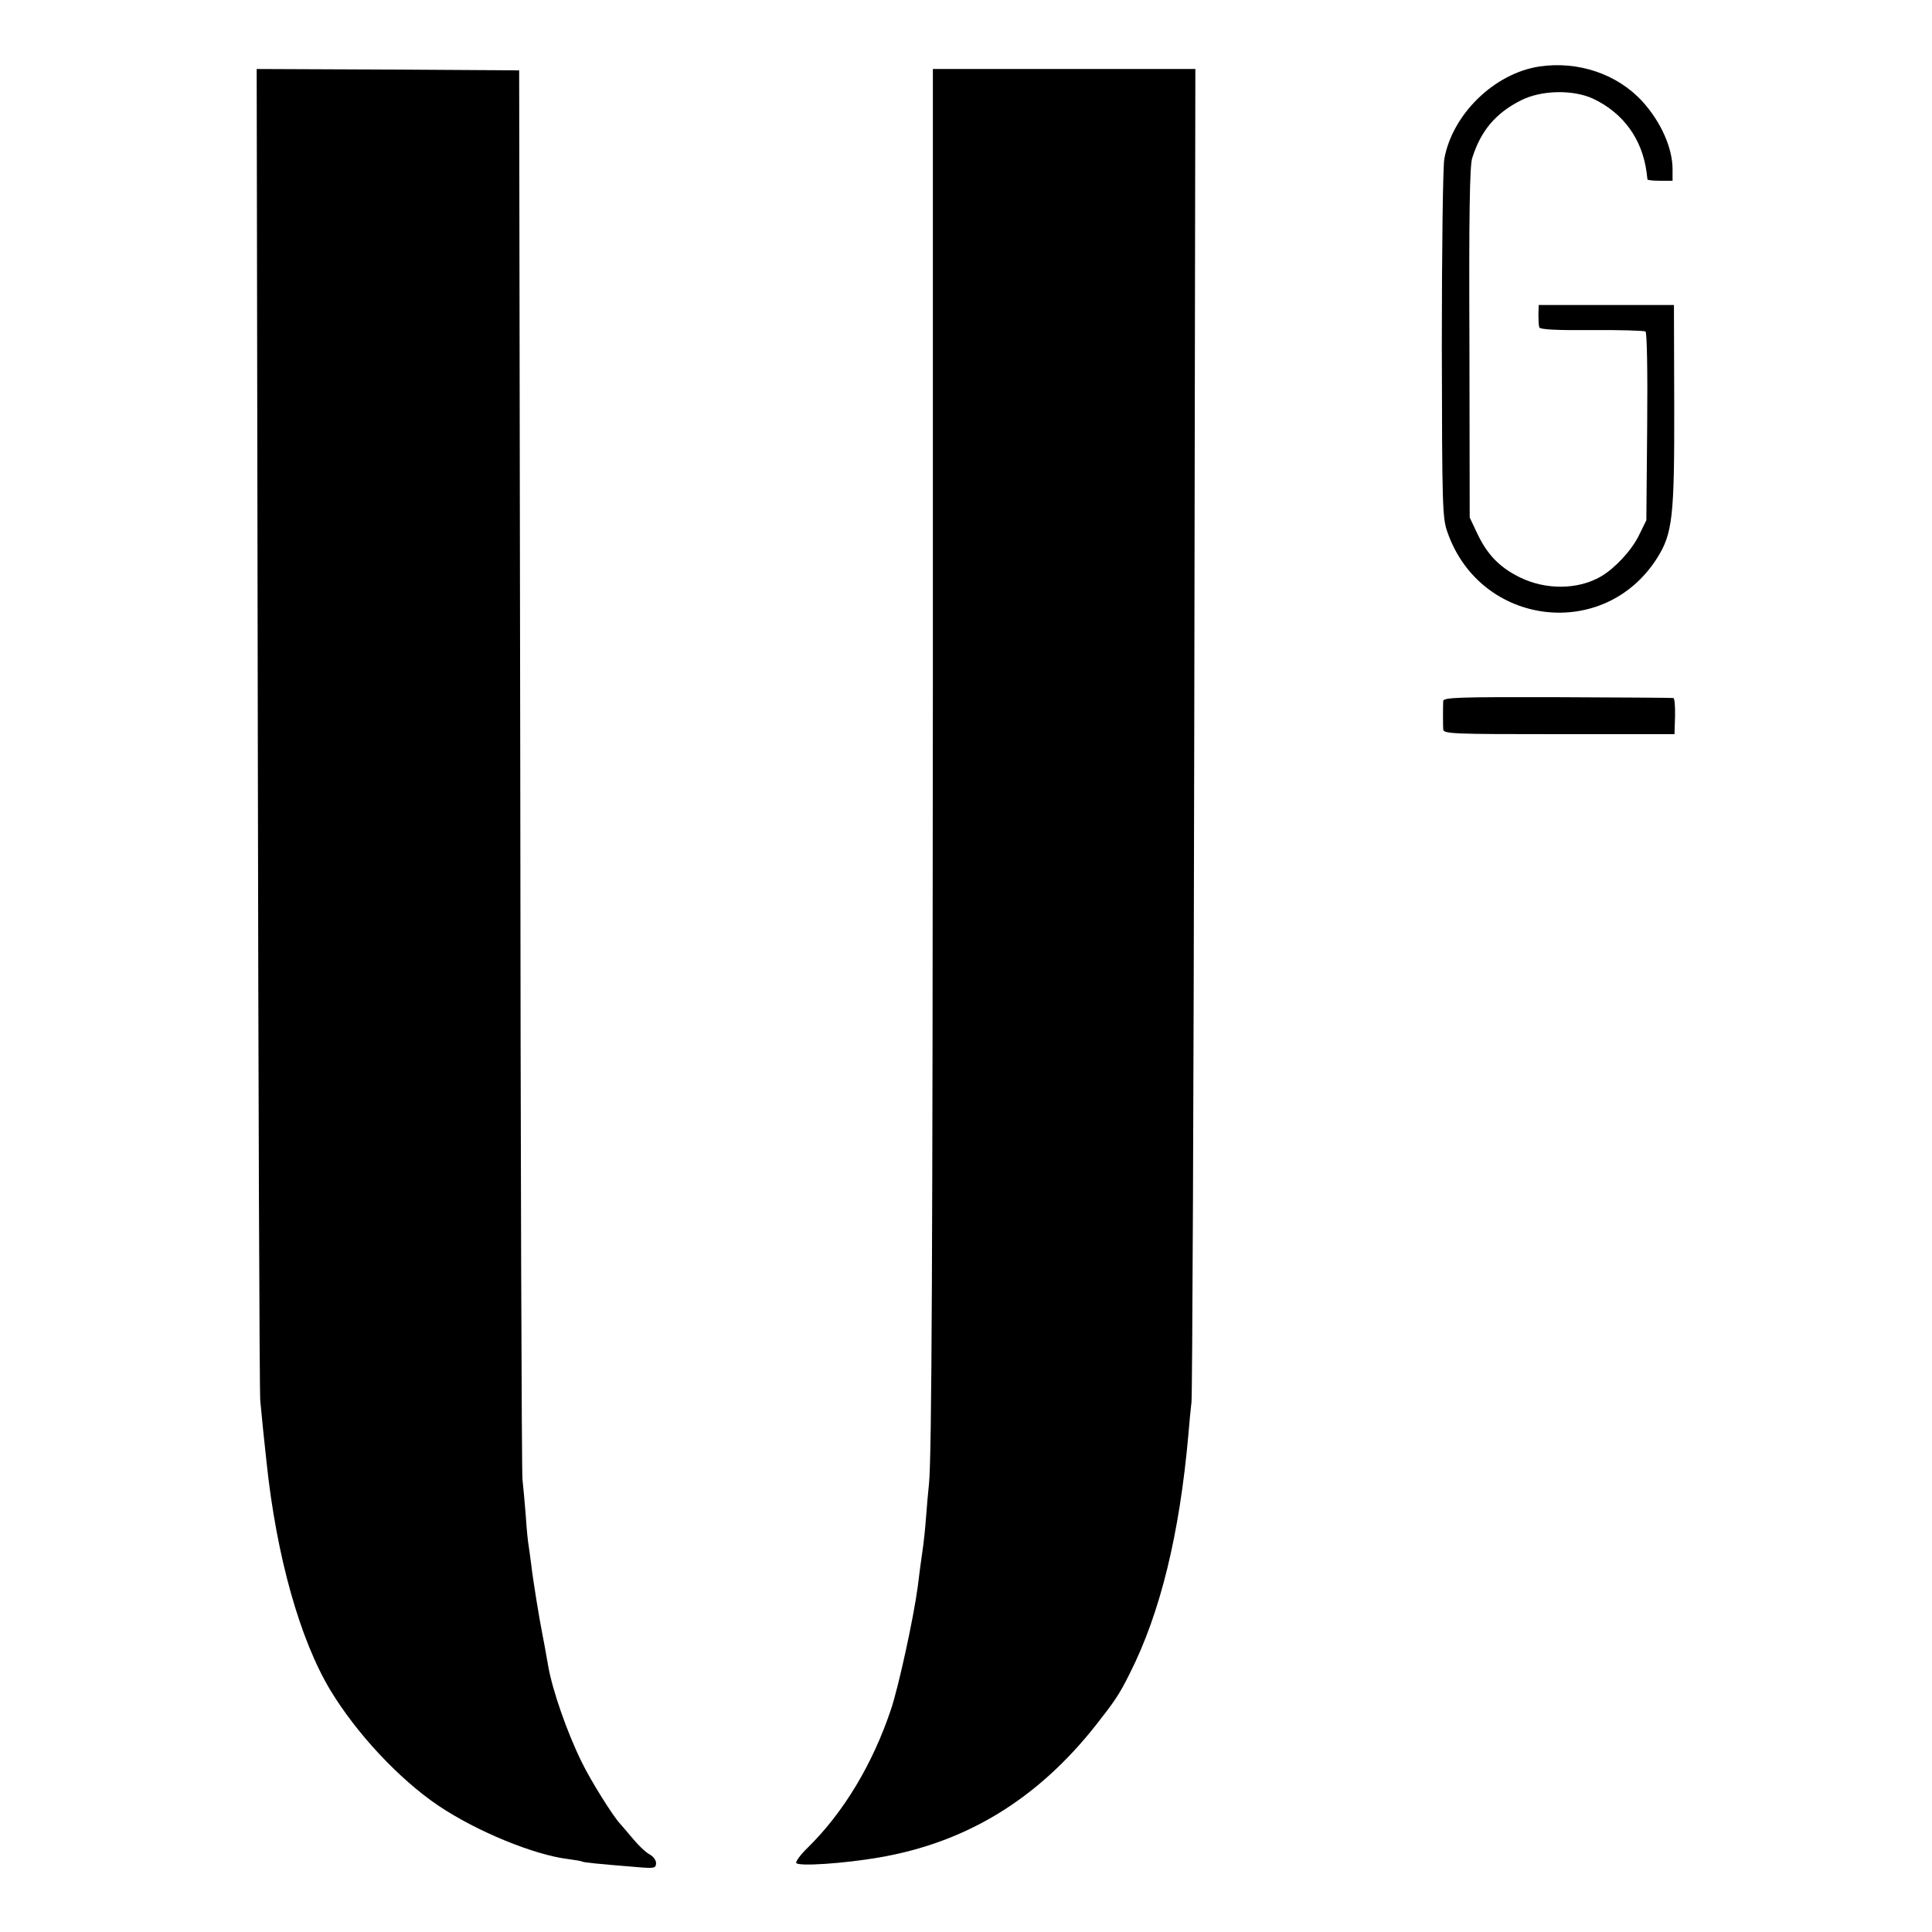
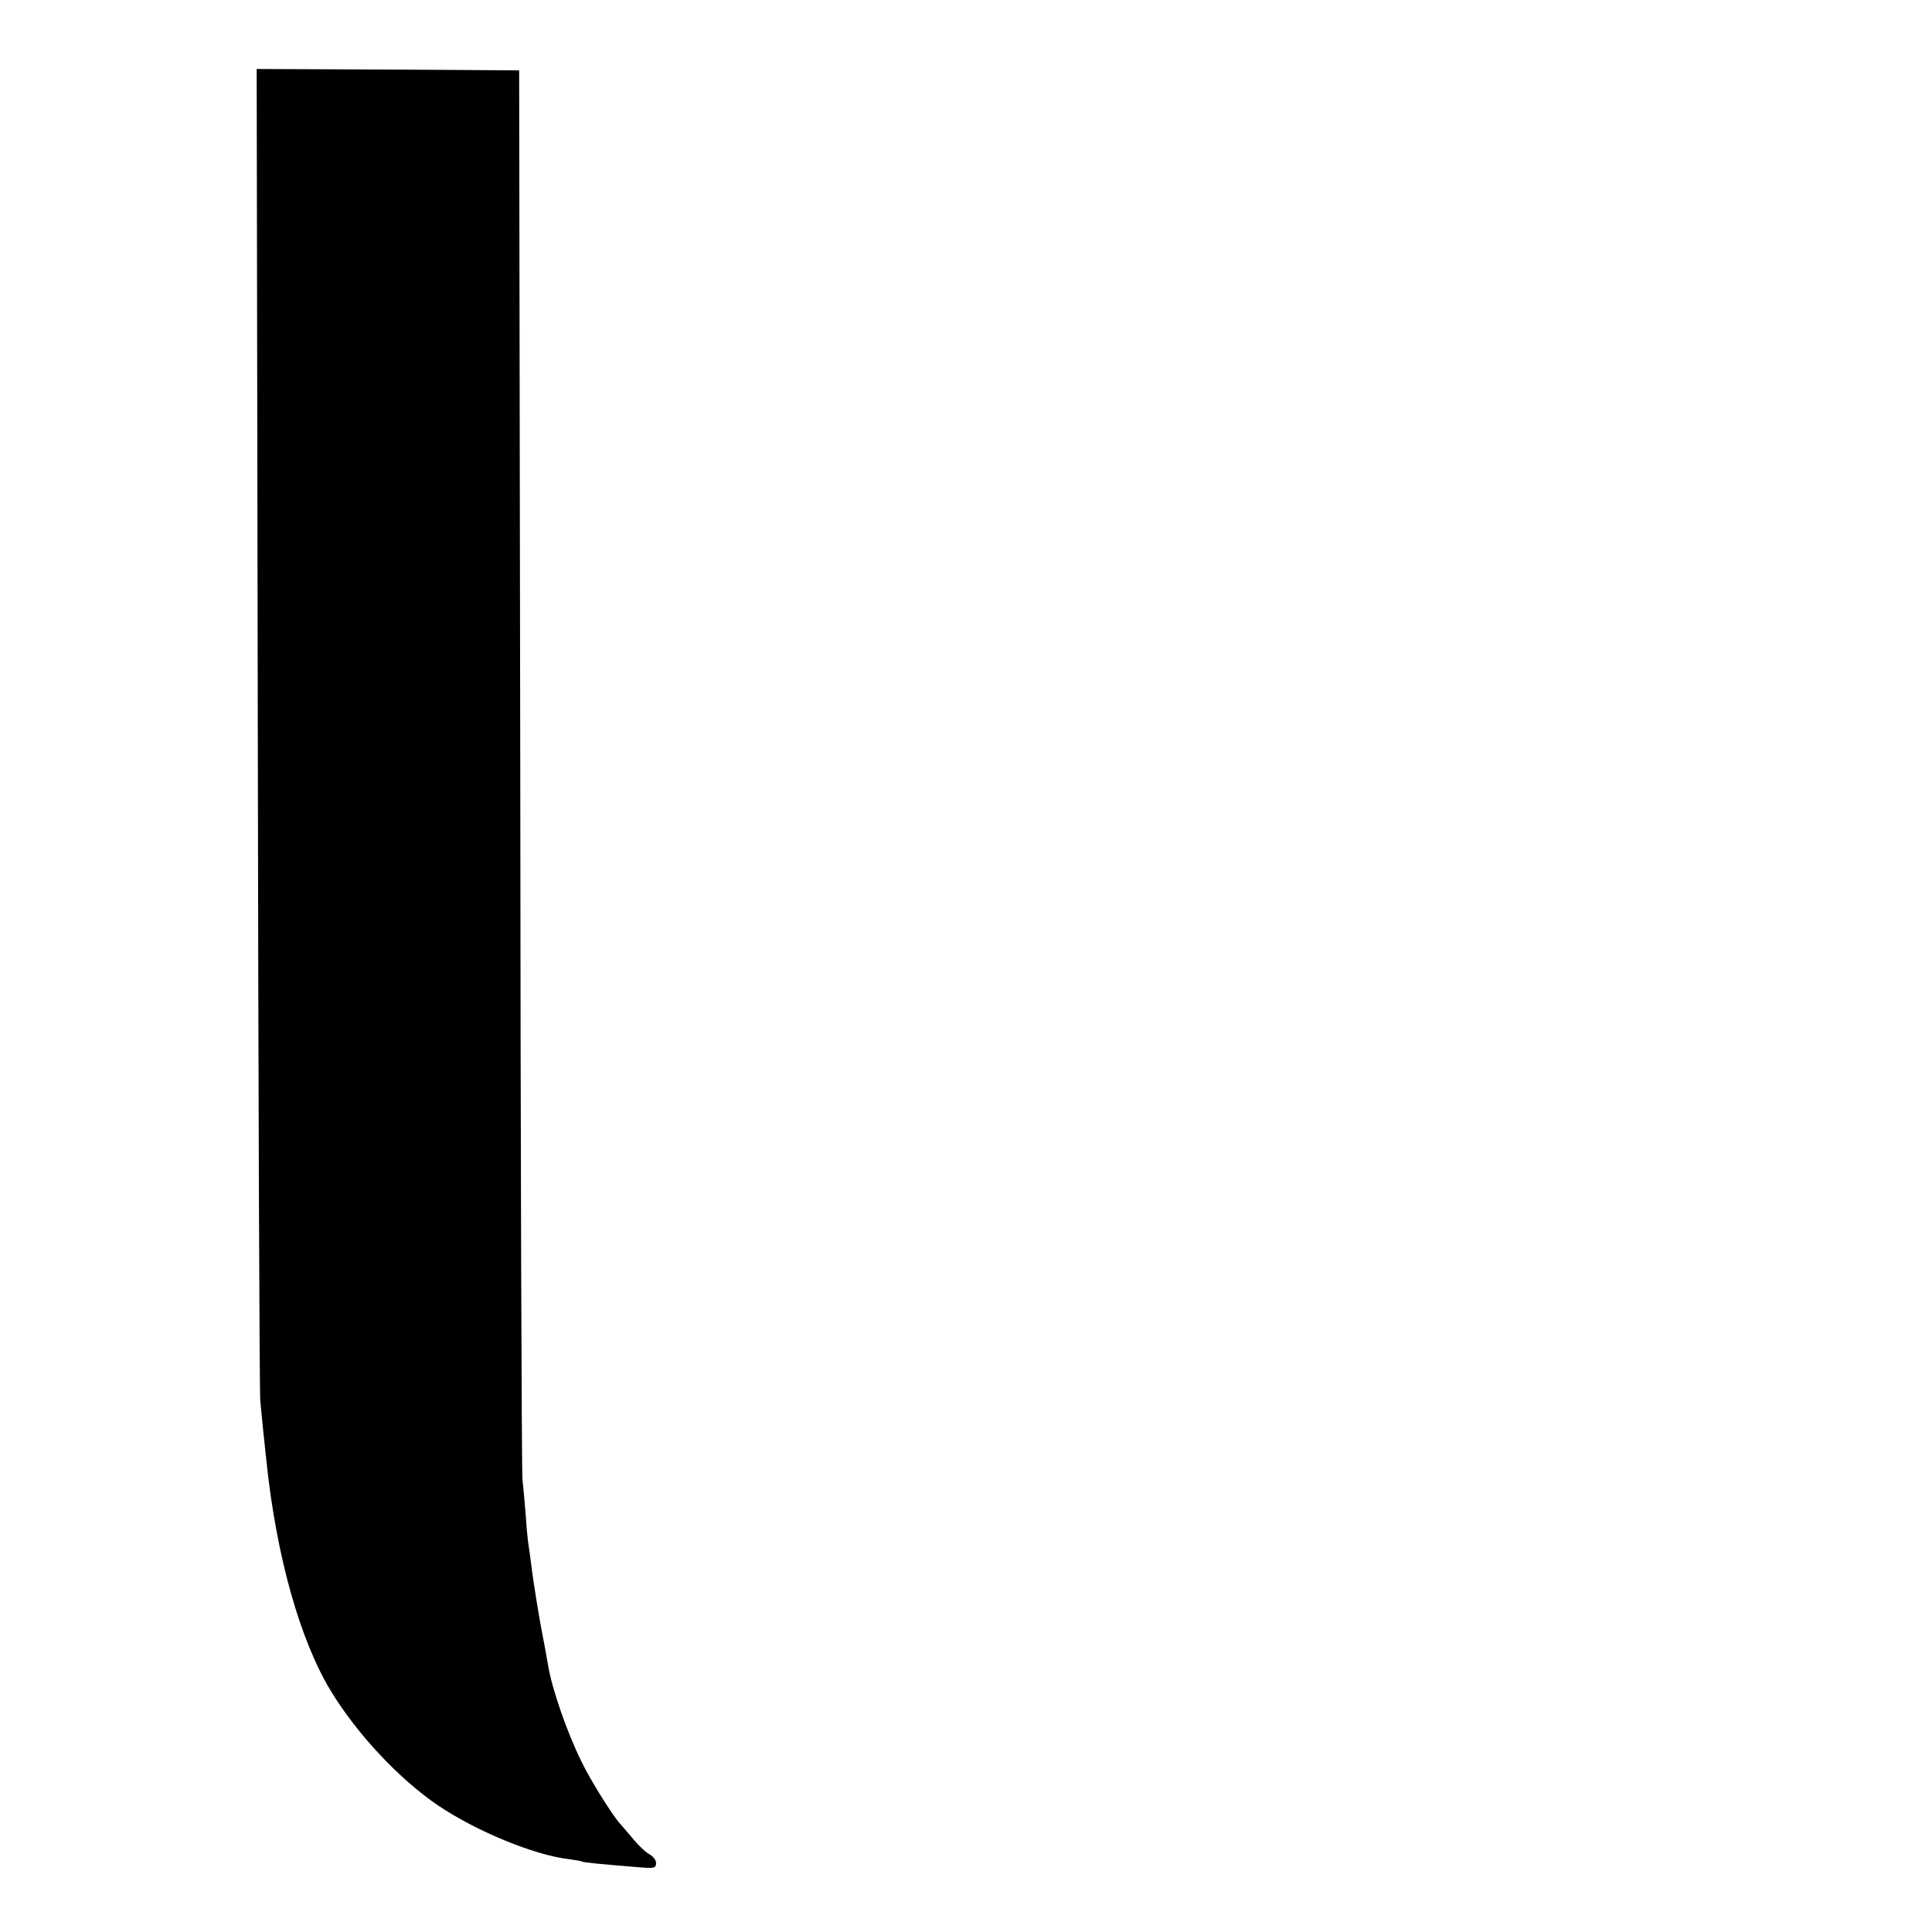
<svg xmlns="http://www.w3.org/2000/svg" version="1.0" width="700pt" height="700pt" viewBox="0 0 700 700" preserveAspectRatio="xMidYMid meet">
  <g transform="translate(0,700) scale(0.1,-0.1)" fill="#000000" stroke="none">
-     <path d="M5577 6759 c-163 -25 -315 -173 -344 -335 -5 -27 -9 -331 -9 -675 1 -592 2 -627 21 -679 120 -340 568 -394 759 -92 56 89 63 149 62 552 l-1 365 -245 0 -245 0 -1 -35 c0 -19 1 -40 3 -46 3 -8 62 -11 189 -10 102 1 190 -2 196 -5 5 -4 8 -136 6 -345 l-3 -339 -28 -57 c-27 -54 -87 -118 -137 -147 -83 -48 -199 -49 -293 -3 -75 37 -119 83 -156 162 l-26 55 -1 632 c-2 461 1 643 10 670 31 99 85 163 176 209 74 38 190 40 263 6 109 -52 177 -146 193 -267 1 -11 3 -22 3 -25 1 -3 21 -5 46 -5 l45 0 0 41 c0 78 -42 172 -109 246 -91 100 -234 148 -374 127z" />
    <path d="M934 4368 c2 -1311 6 -2410 9 -2443 6 -65 15 -153 23 -225 36 -339 120 -639 231 -824 95 -157 249 -322 391 -418 138 -93 347 -179 472 -194 24 -3 47 -7 50 -9 5 -3 52 -8 200 -20 59 -5 66 -4 67 13 1 11 -9 25 -23 33 -14 7 -40 32 -60 56 -19 23 -41 48 -47 55 -25 26 -106 155 -139 223 -53 107 -107 262 -122 350 -9 53 -16 89 -21 115 -10 49 -34 196 -40 249 -4 30 -8 62 -10 73 -2 10 -7 57 -10 106 -4 48 -9 107 -12 132 -3 25 -7 1183 -8 2575 l-4 2530 -476 3 -475 2 4 -2382z" />
-     <path d="M3380 4568 c-1 -2115 -4 -2839 -14 -2943 -3 -27 -8 -84 -11 -125 -3 -41 -8 -86 -10 -100 -7 -49 -15 -106 -20 -150 -15 -112 -69 -361 -97 -444 -66 -197 -171 -372 -300 -499 -27 -26 -46 -52 -43 -57 8 -13 172 -2 300 20 316 54 574 211 786 480 66 84 85 111 122 186 111 219 181 506 213 869 3 39 8 90 11 115 3 25 8 1122 10 2438 l4 2392 -476 0 -475 0 0 -2182z" />
-     <path d="M5229 4460 c-1 -23 -1 -83 0 -102 1 -17 28 -18 420 -18 l418 0 2 65 c1 36 -2 66 -6 66 -5 1 -194 2 -420 3 -362 1 -413 -1 -414 -14z" />
  </g>
</svg>